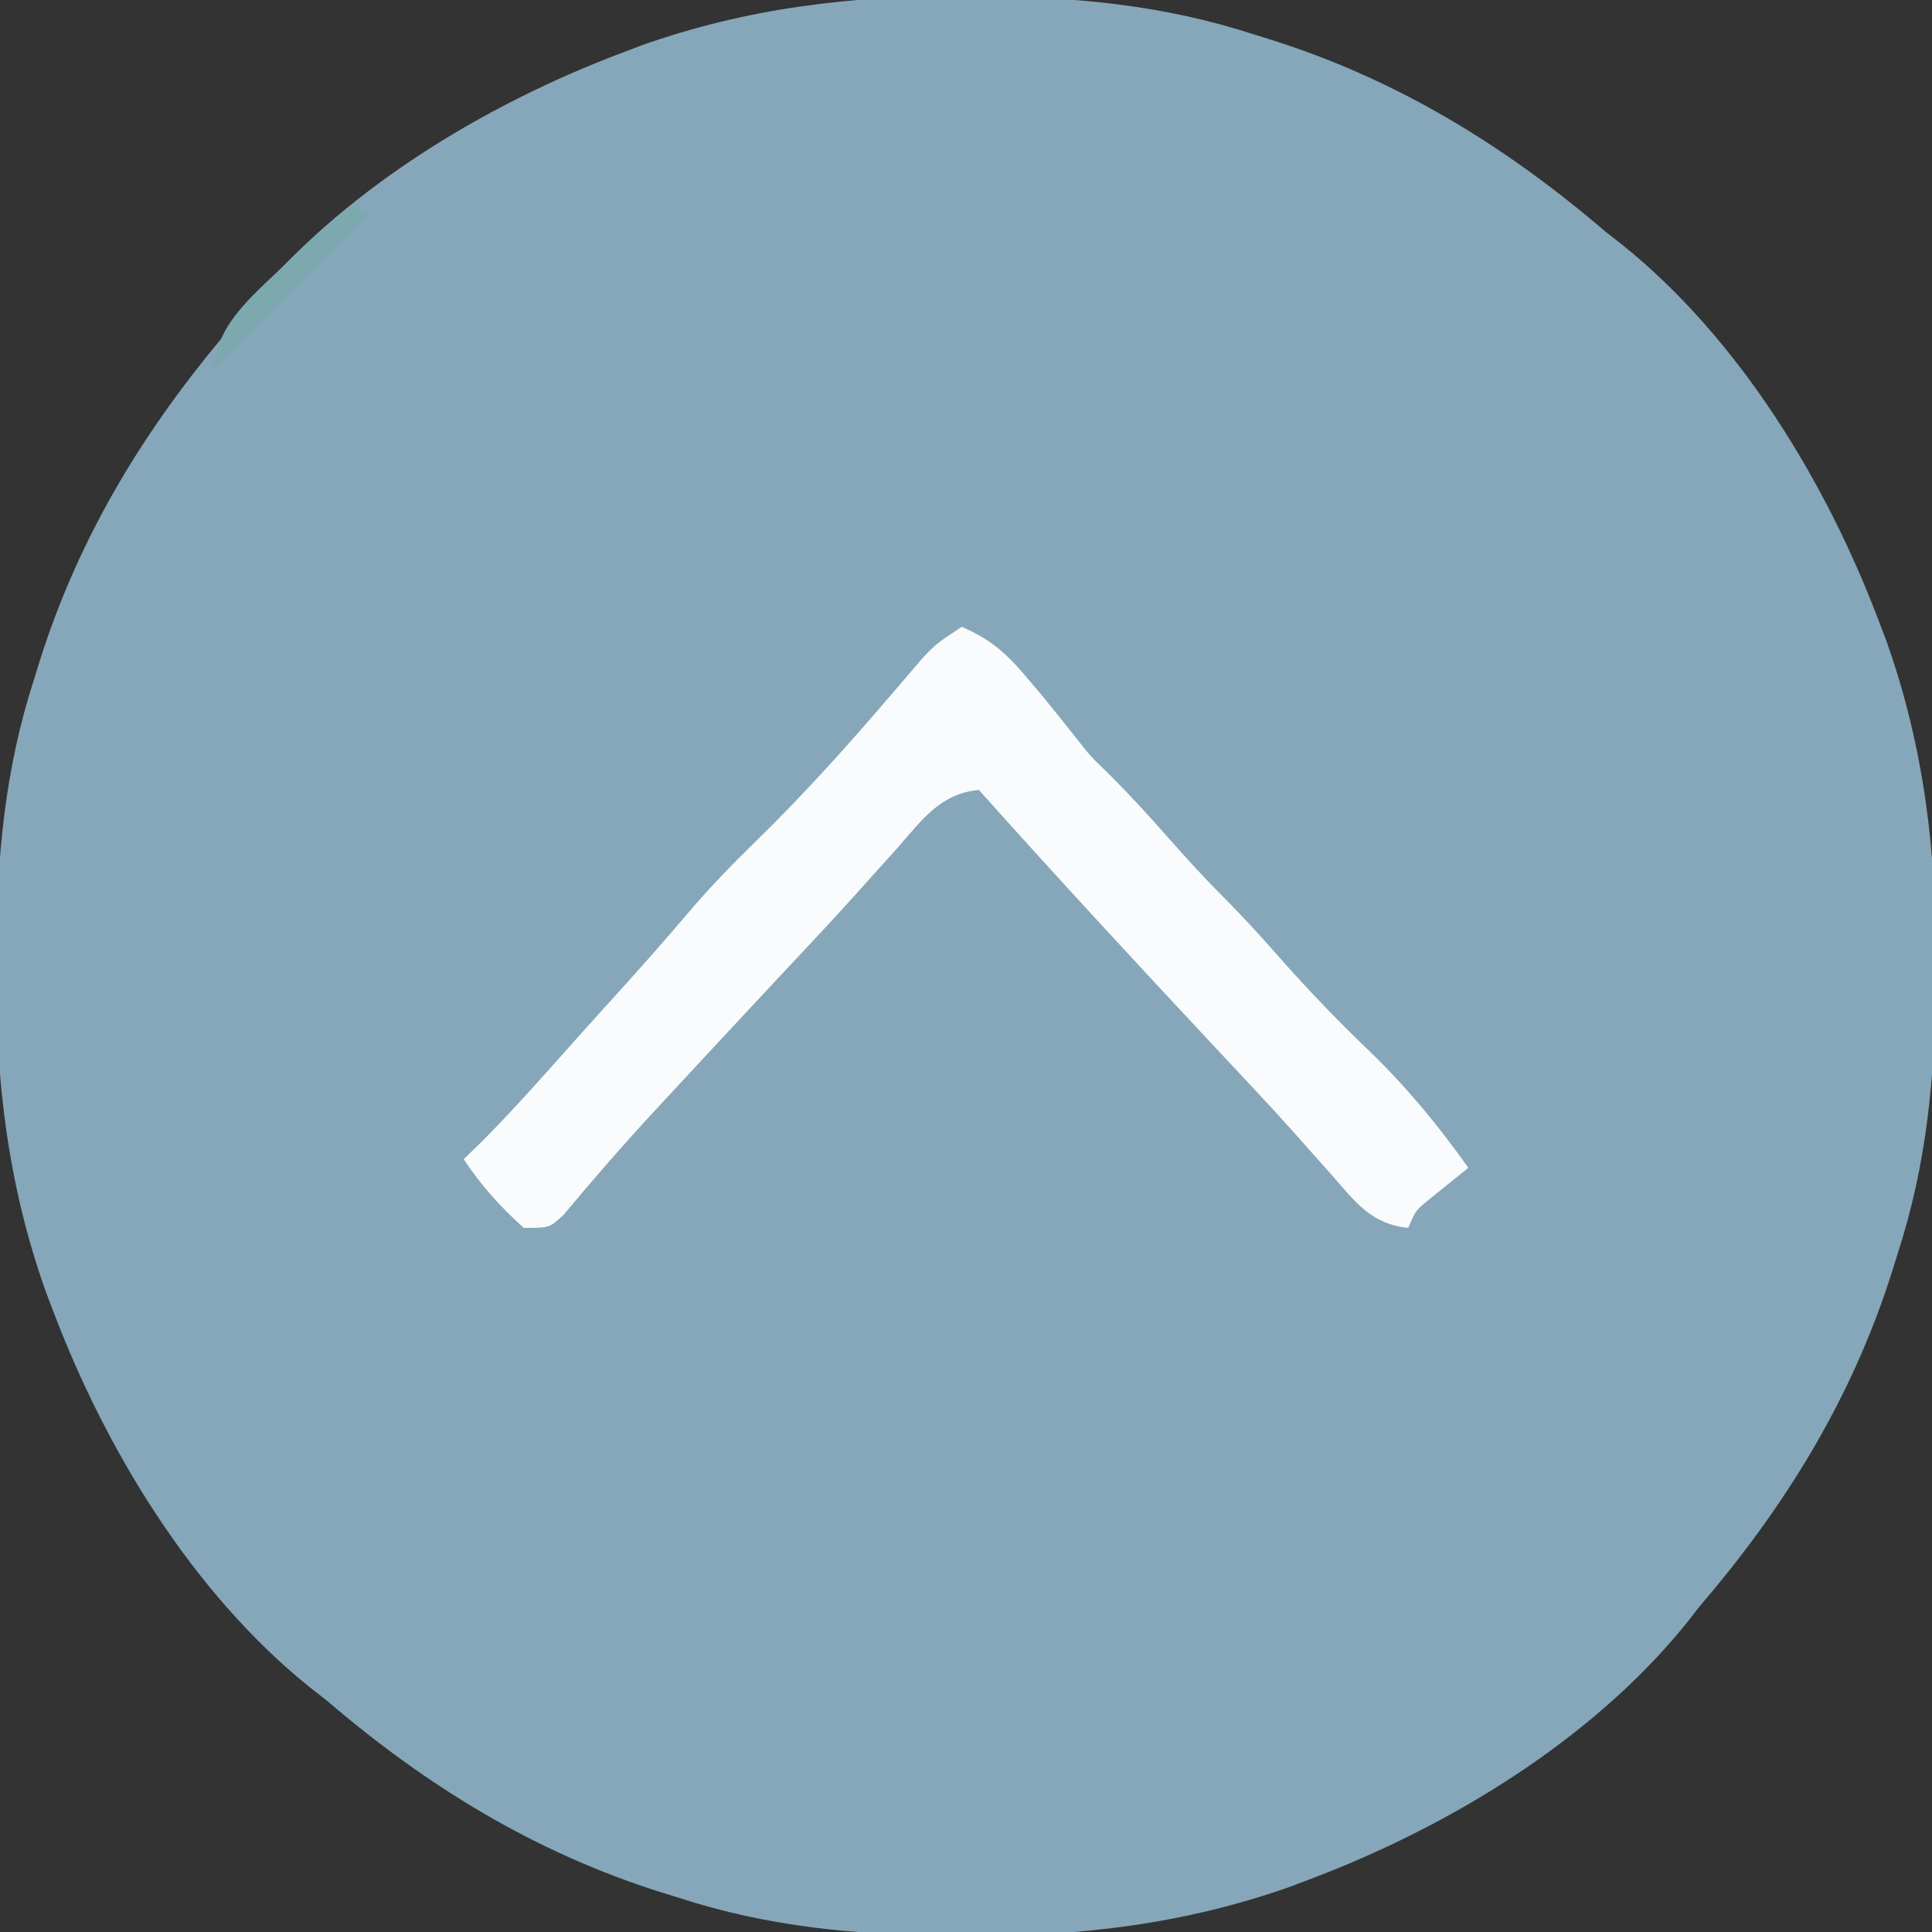
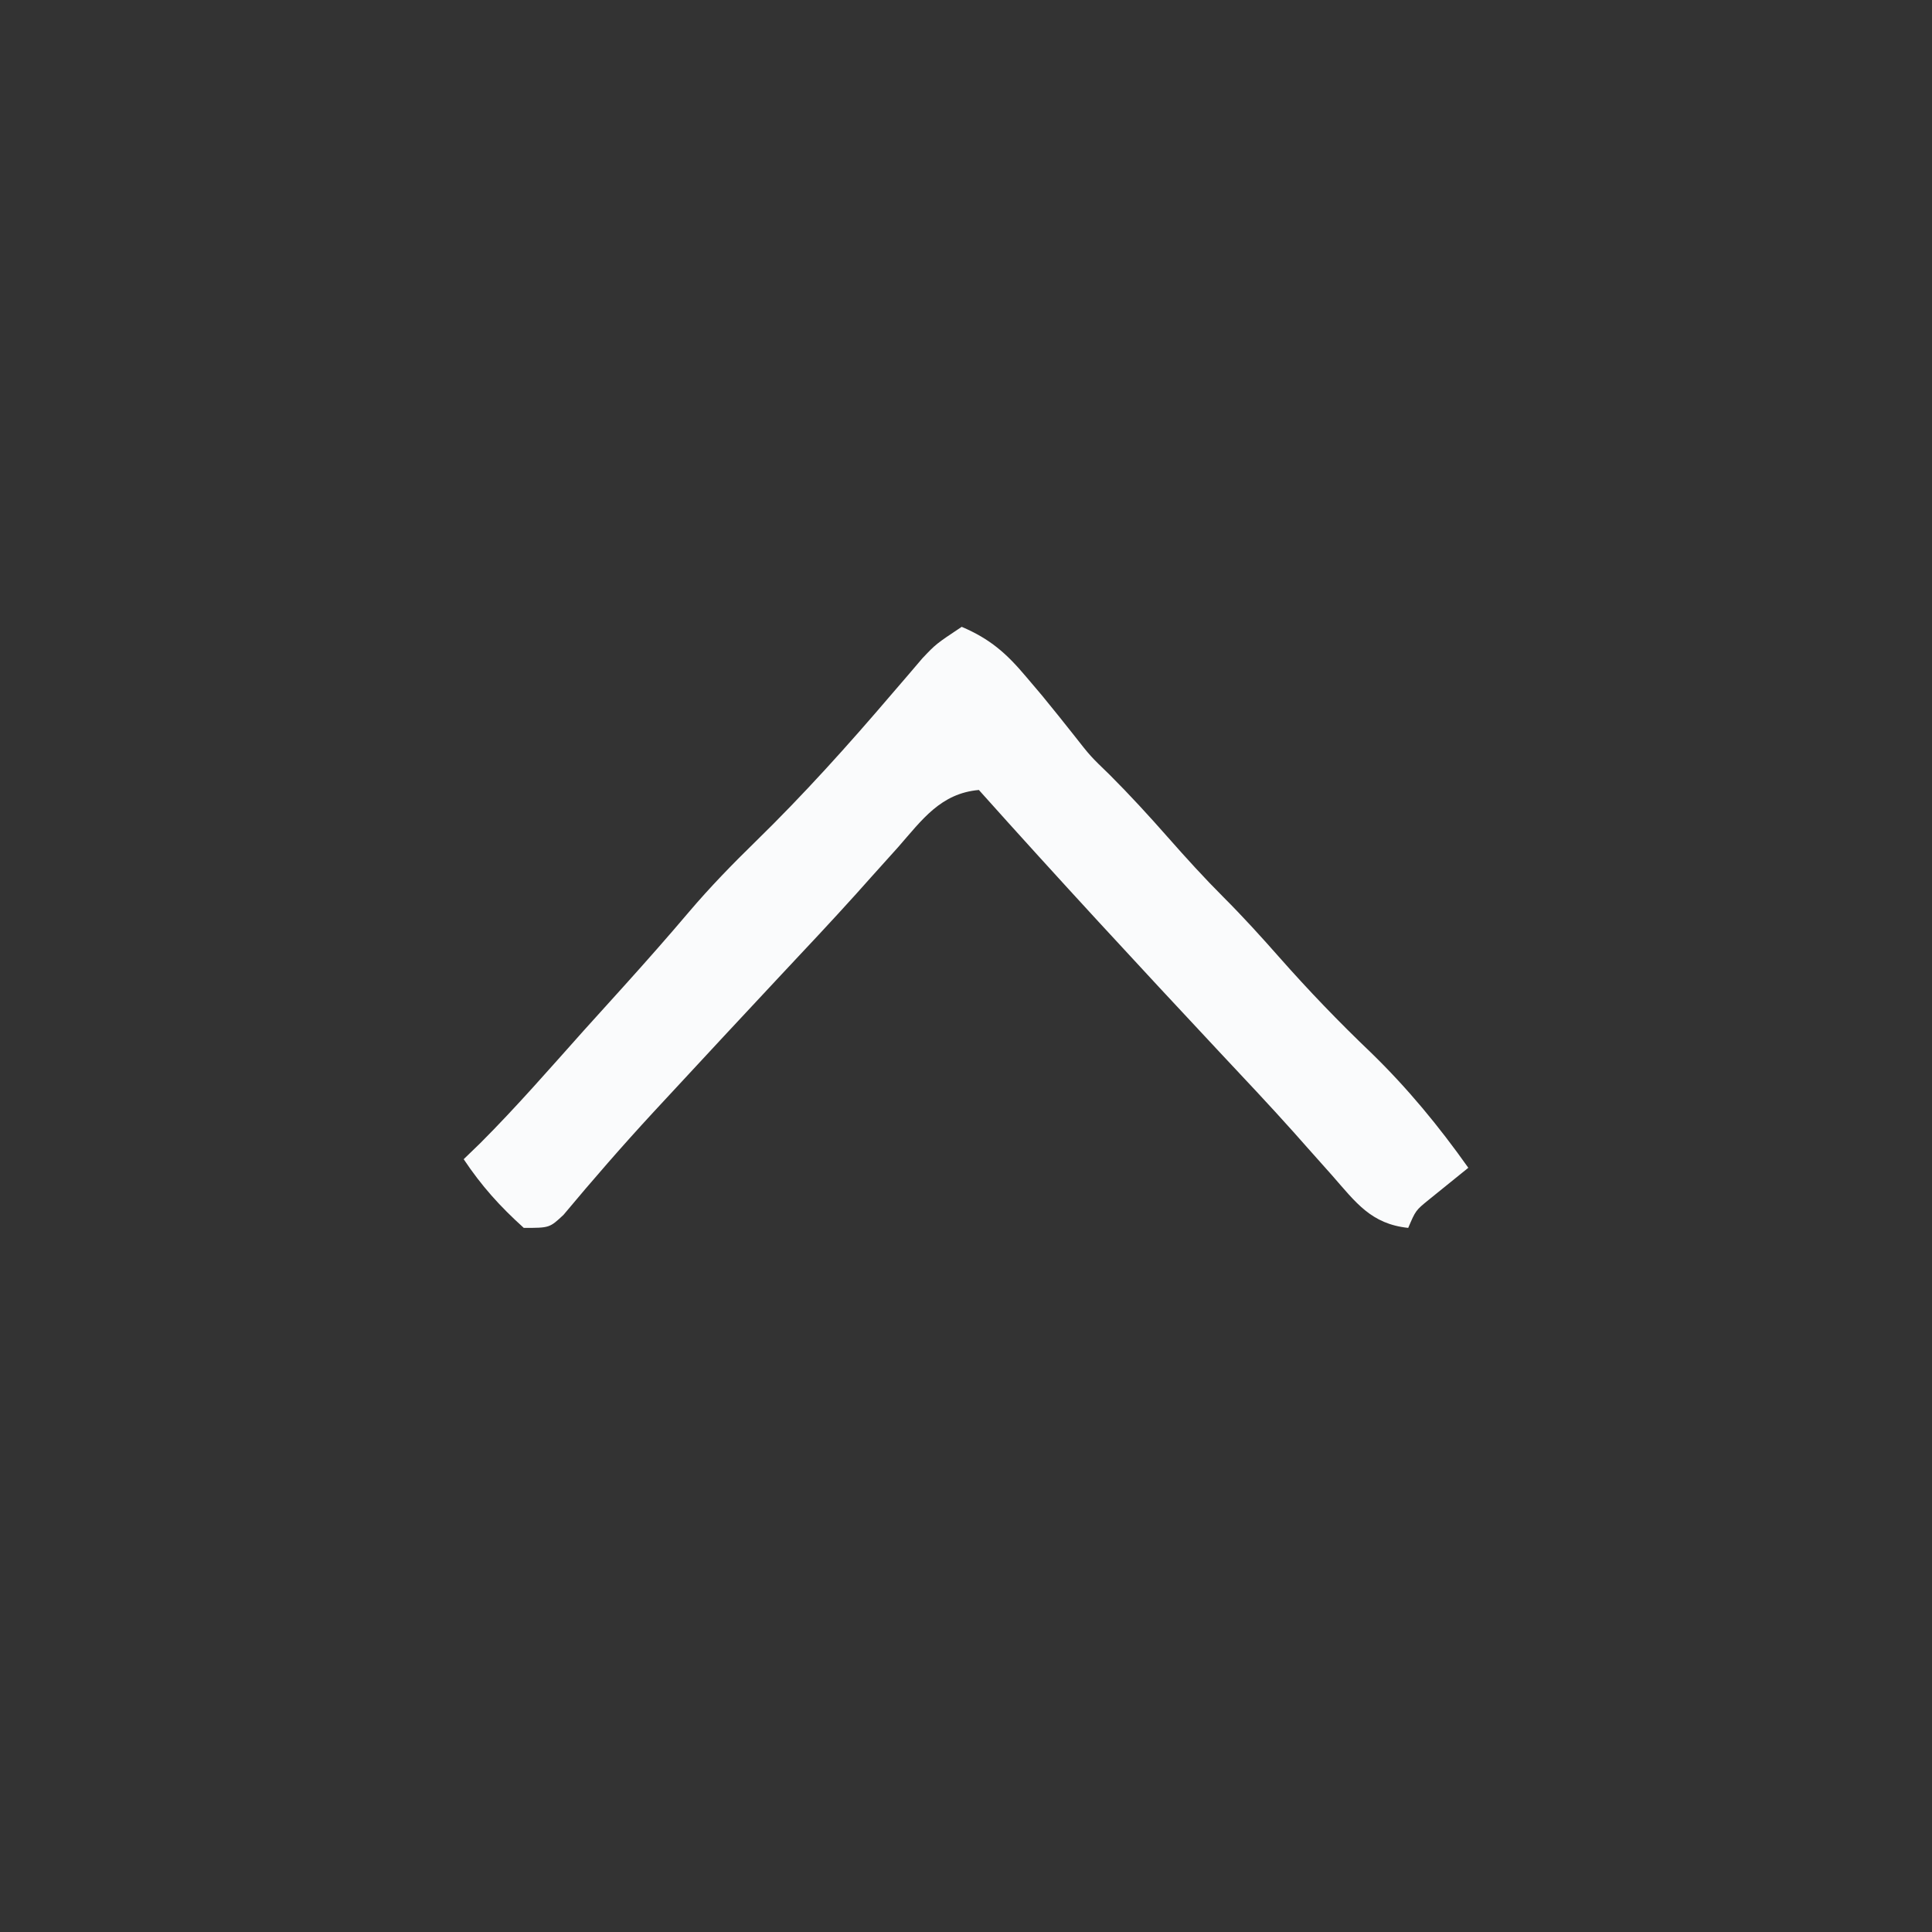
<svg xmlns="http://www.w3.org/2000/svg" version="1.1" width="225" height="225">
  <rect width="100%" height="100%" fill="#333333" stroke="none" />
-   <path d="M0 0 C0.673 0.003 1.346 0.006 2.039 0.009 C13.033 0.082 23.215 1.031 33.688 4.438 C34.362 4.646 35.037 4.855 35.732 5.071 C50.424 9.71 63.018 17.435 74.688 27.438 C75.677 28.211 75.677 28.211 76.688 29 C90.336 40.007 100.448 56.711 106.562 72.938 C106.837 73.66 107.111 74.382 107.394 75.126 C111.762 87.451 113.228 99.741 113.125 112.75 C113.12 113.759 113.12 113.759 113.116 114.789 C113.043 125.783 112.094 135.965 108.688 146.438 C108.479 147.112 108.27 147.787 108.054 148.482 C103.415 163.174 95.69 175.768 85.688 187.438 C84.914 188.428 84.914 188.428 84.125 189.438 C73.118 203.086 56.414 213.198 40.188 219.312 C39.465 219.587 38.743 219.861 37.999 220.144 C25.674 224.512 13.384 225.978 0.375 225.875 C-0.298 225.872 -0.971 225.869 -1.664 225.866 C-12.658 225.793 -22.84 224.844 -33.312 221.438 C-34.325 221.124 -34.325 221.124 -35.357 220.804 C-50.049 216.165 -62.643 208.44 -74.312 198.438 C-74.972 197.922 -75.632 197.406 -76.312 196.875 C-89.961 185.868 -100.073 169.164 -106.188 152.938 C-106.462 152.215 -106.736 151.493 -107.019 150.749 C-111.387 138.424 -112.853 126.134 -112.75 113.125 C-112.747 112.452 -112.744 111.779 -112.741 111.086 C-112.668 100.092 -111.719 89.91 -108.312 79.438 C-108.104 78.763 -107.895 78.088 -107.679 77.393 C-103.04 62.701 -95.315 50.107 -85.312 38.438 C-84.797 37.778 -84.281 37.117 -83.75 36.438 C-72.743 22.789 -56.039 12.677 -39.812 6.562 C-39.09 6.288 -38.368 6.014 -37.624 5.731 C-25.299 1.363 -13.009 -0.103 0 0 Z " fill="#85A7B9" transform="translate(112.312,-0.438)" />
  <path d="M0 0 C3.305 1.413 5.195 3.073 7.5 5.812 C8.106 6.527 8.712 7.241 9.336 7.977 C10.616 9.533 11.875 11.107 13.125 12.688 C14.983 15.061 14.983 15.061 17.25 17.25 C19.603 19.603 21.802 22.005 24 24.5 C26.119 26.903 28.234 29.234 30.5 31.5 C32.766 33.766 34.881 36.097 37 38.5 C40.404 42.356 43.927 46.021 47.648 49.574 C51.93 53.735 55.548 58.131 59 63 C57.47 64.237 55.94 65.474 54.41 66.711 C52.867 67.967 52.867 67.967 52 70 C47.664 69.54 45.905 67.044 43.125 63.875 C42.148 62.776 41.17 61.679 40.191 60.582 C39.675 59.999 39.158 59.416 38.625 58.815 C35.821 55.684 32.939 52.627 30.062 49.562 C20.615 39.459 11.219 29.313 2 19 C-2.451 19.397 -4.612 22.469 -7.375 25.625 C-8.445 26.816 -9.515 28.006 -10.586 29.195 C-11.144 29.82 -11.702 30.444 -12.276 31.087 C-15.14 34.266 -18.073 37.38 -21 40.5 C-25.469 45.282 -29.931 50.07 -34.375 54.875 C-34.866 55.404 -35.357 55.934 -35.863 56.479 C-39.478 60.391 -42.965 64.399 -46.379 68.488 C-48 70 -48 70 -51 70 C-53.779 67.492 -55.921 65.118 -58 62 C-57.041 61.072 -57.041 61.072 -56.062 60.125 C-51.859 55.921 -47.961 51.431 -44 47 C-42.438 45.271 -40.875 43.541 -39.312 41.812 C-36.751 38.97 -34.222 36.108 -31.75 33.188 C-29.3 30.308 -26.707 27.641 -24 25 C-18.381 19.516 -13.205 13.755 -8.109 7.785 C-7.496 7.072 -6.882 6.359 -6.25 5.625 C-5.698 4.978 -5.147 4.331 -4.578 3.664 C-3 2 -3 2 0 0 Z " fill="#FAFBFC" transform="translate(112,73)" />
-   <path d="M0 0 C0.66 0.33 1.32 0.66 2 1 C-3.94 6.94 -9.88 12.88 -16 19 C-16 13.496 -10.692 9.768 -7 6 C-4.725 3.902 -2.409 1.947 0 0 Z " fill="#7CA9AD" transform="translate(41,24)" />
</svg>